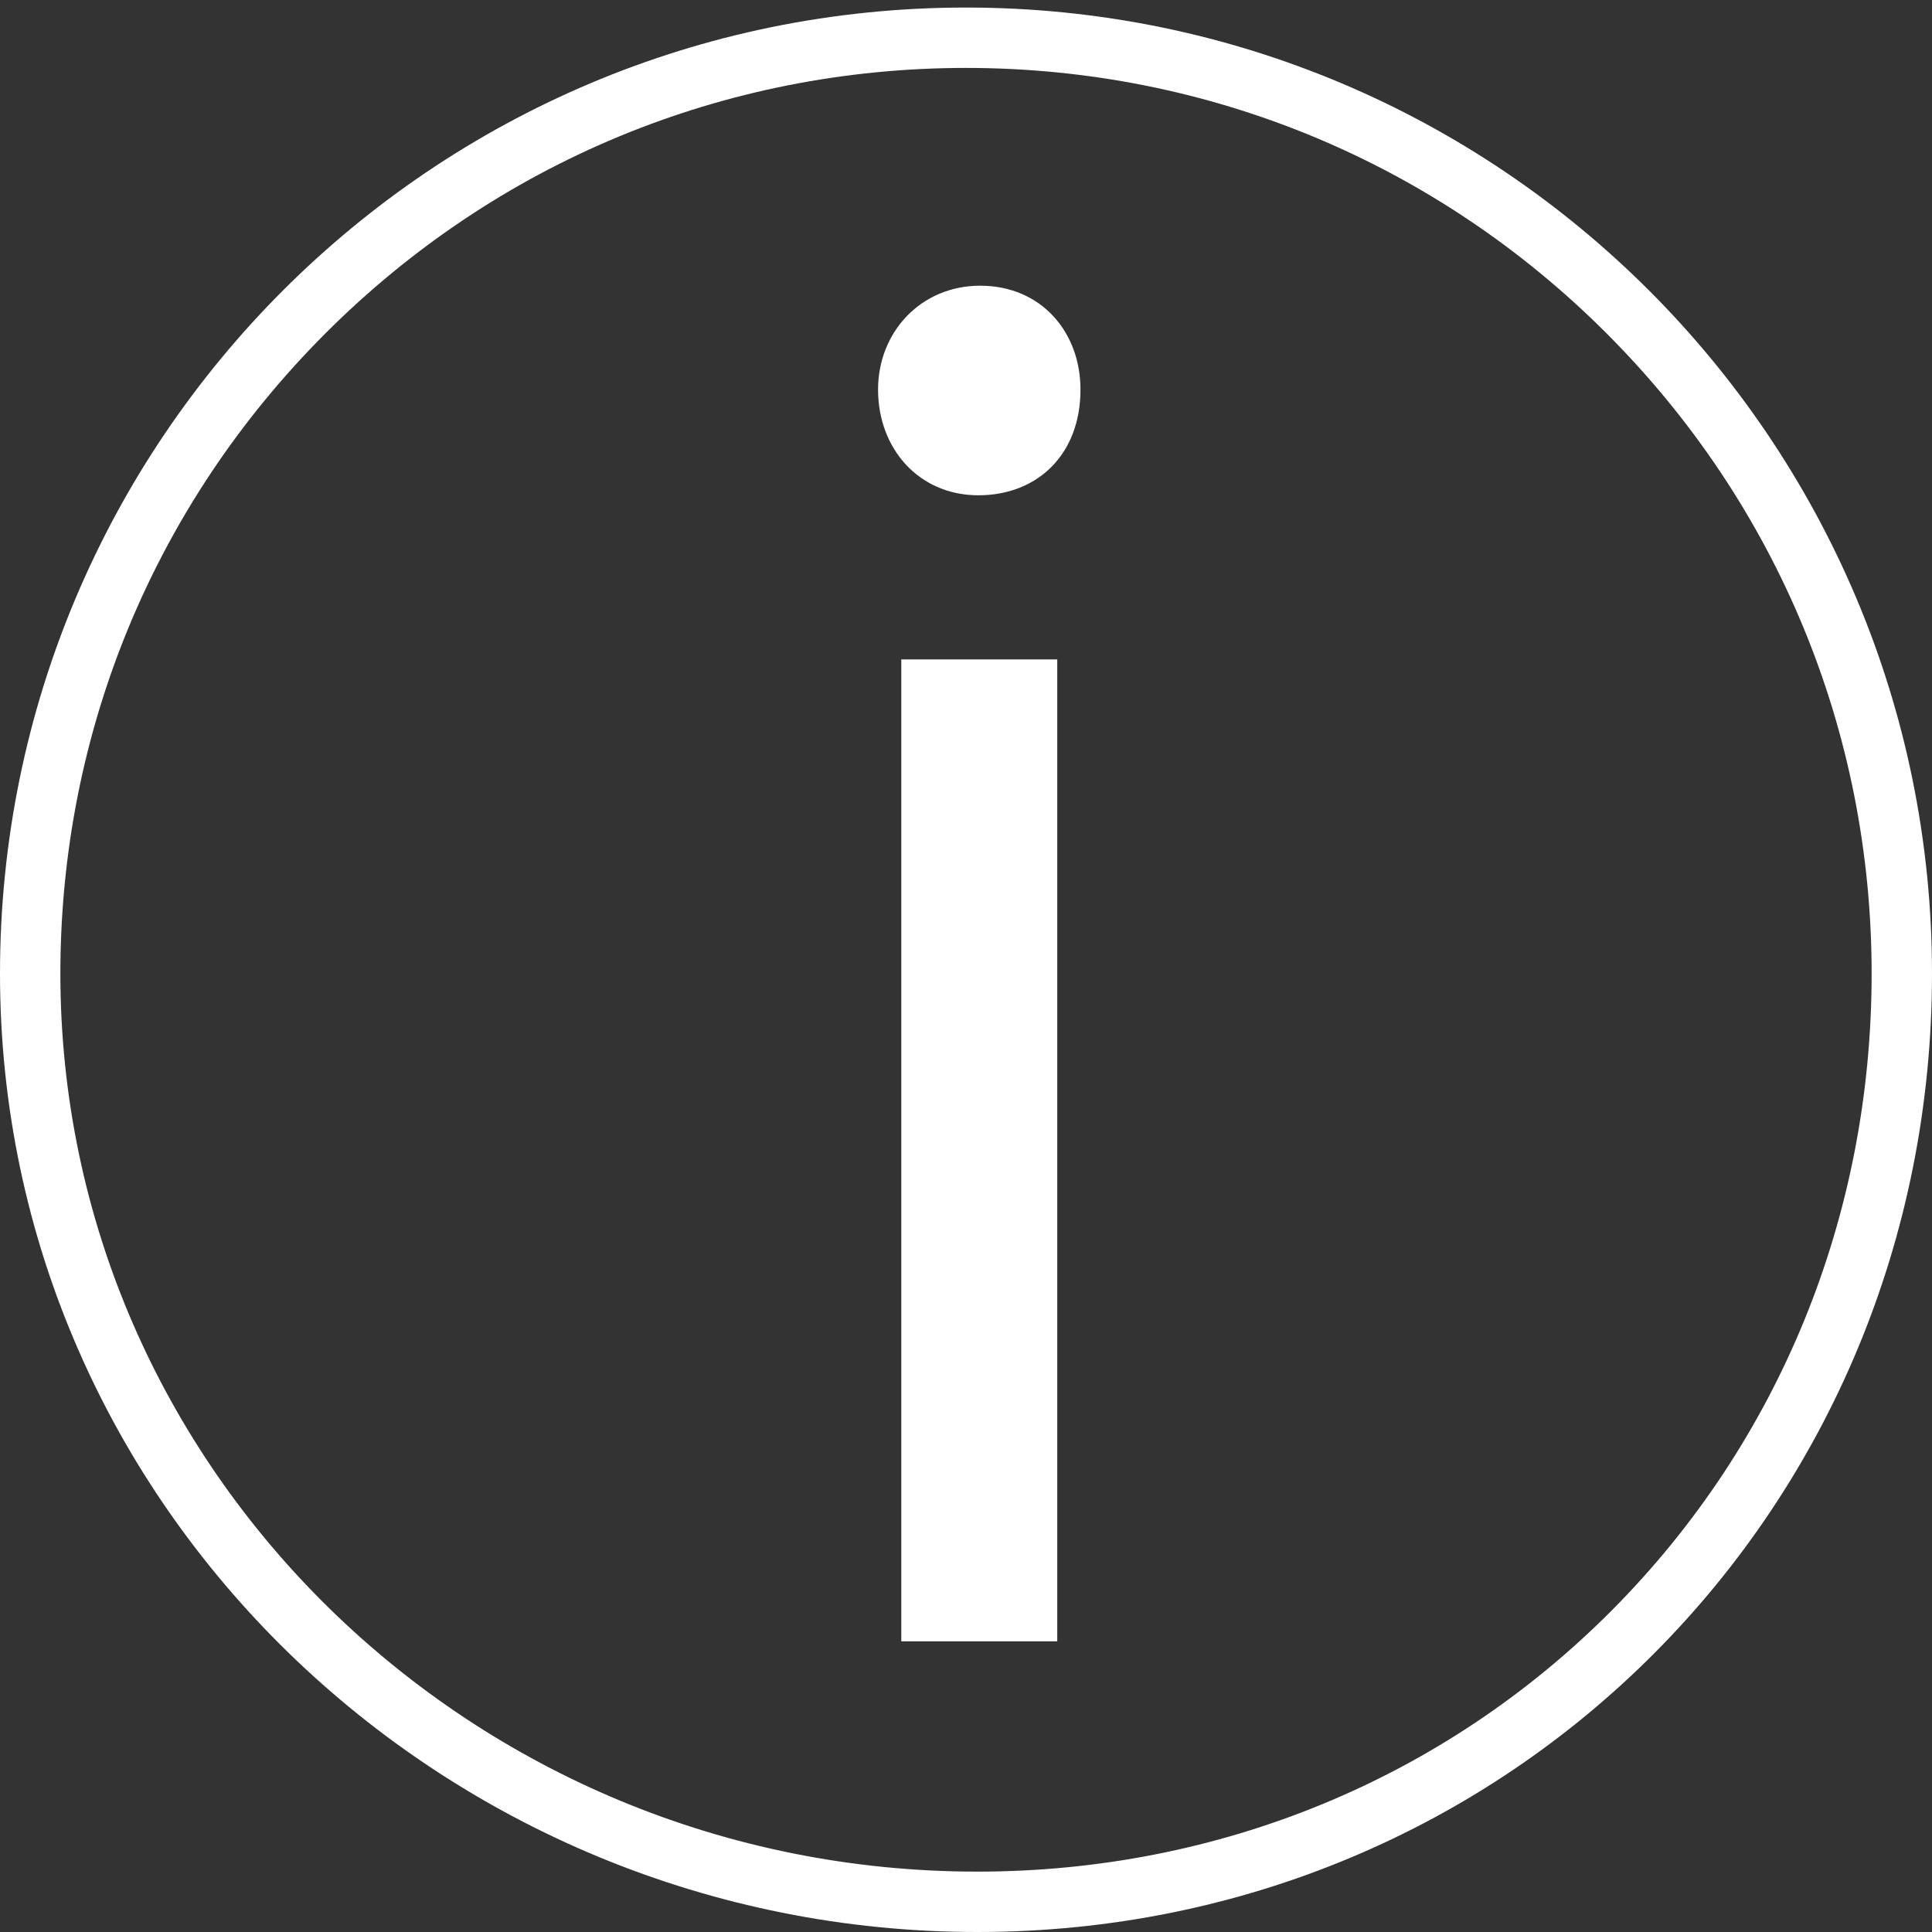
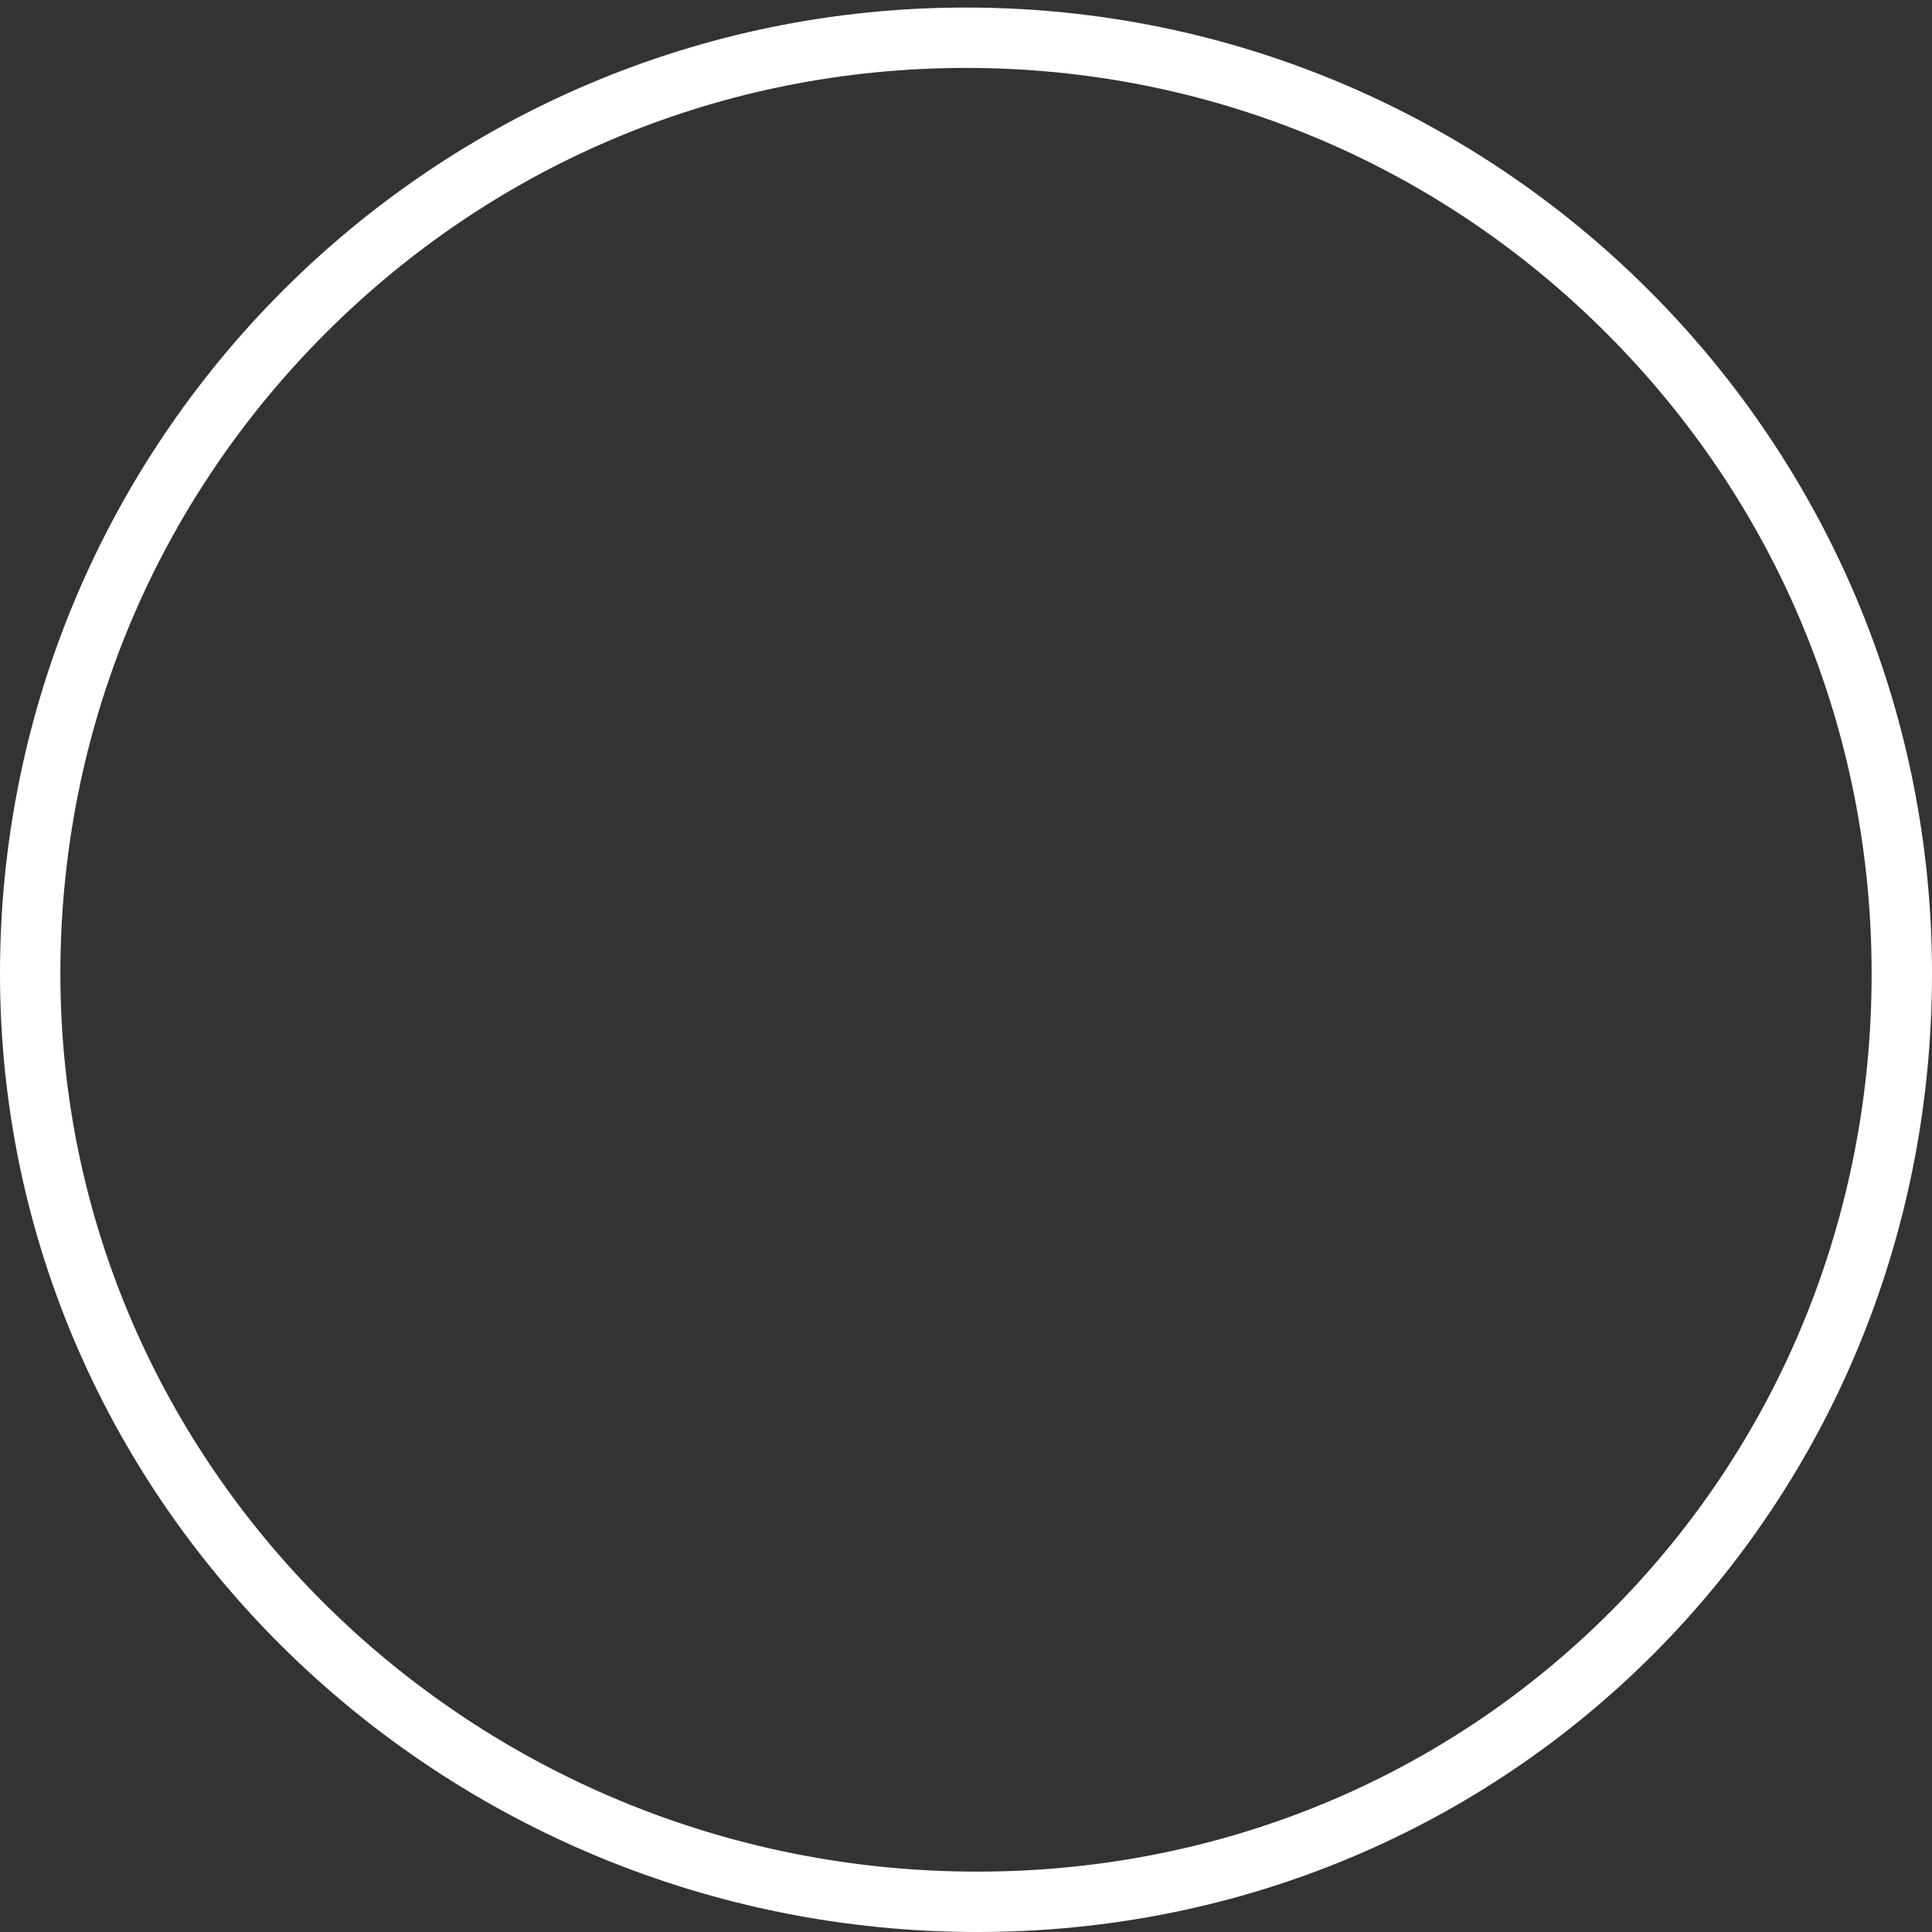
<svg xmlns="http://www.w3.org/2000/svg" version="1.1" id="利用規約" x="0px" y="0px" width="256px" height="256px" viewBox="0 0 256 256" enable-background="new 0 0 256 256" xml:space="preserve">
  <rect x="0" y="0" width="256" height="256" fill="#333333" stroke="none" />
  <g>
    <path fill="#FFFFFF" d="M128,9c32.053,0,62.188,12.482,84.853,35.147S248,96.947,248,129c0,32.092-12.222,62.055-34.413,84.368   C191.376,235.701,161.514,248,129.5,248C62.505,248,8,194.617,8,129c0-32.053,12.482-62.188,35.147-84.853S95.947,9,128,9 M128,1   C57.308,1,0,58.308,0,129c0,70.691,58.808,127,129.5,127c70.691,0,126.5-56.309,126.5-127C256,58.308,198.691,1,128,1L128,1z" />
  </g>
  <g>
-     <path fill="#FFFFFF" stroke="#FFFFFF" d="M129.64,65.128c-7.581,0-12.793-5.923-12.793-13.504c0-7.344,5.449-13.267,13.03-13.267   c7.817,0,12.793,5.922,12.793,13.267C142.67,59.917,137.221,65.128,129.64,65.128z M139.59,216.986h-19.664V87.872h19.664V216.986z   " />
-   </g>
+     </g>
</svg>